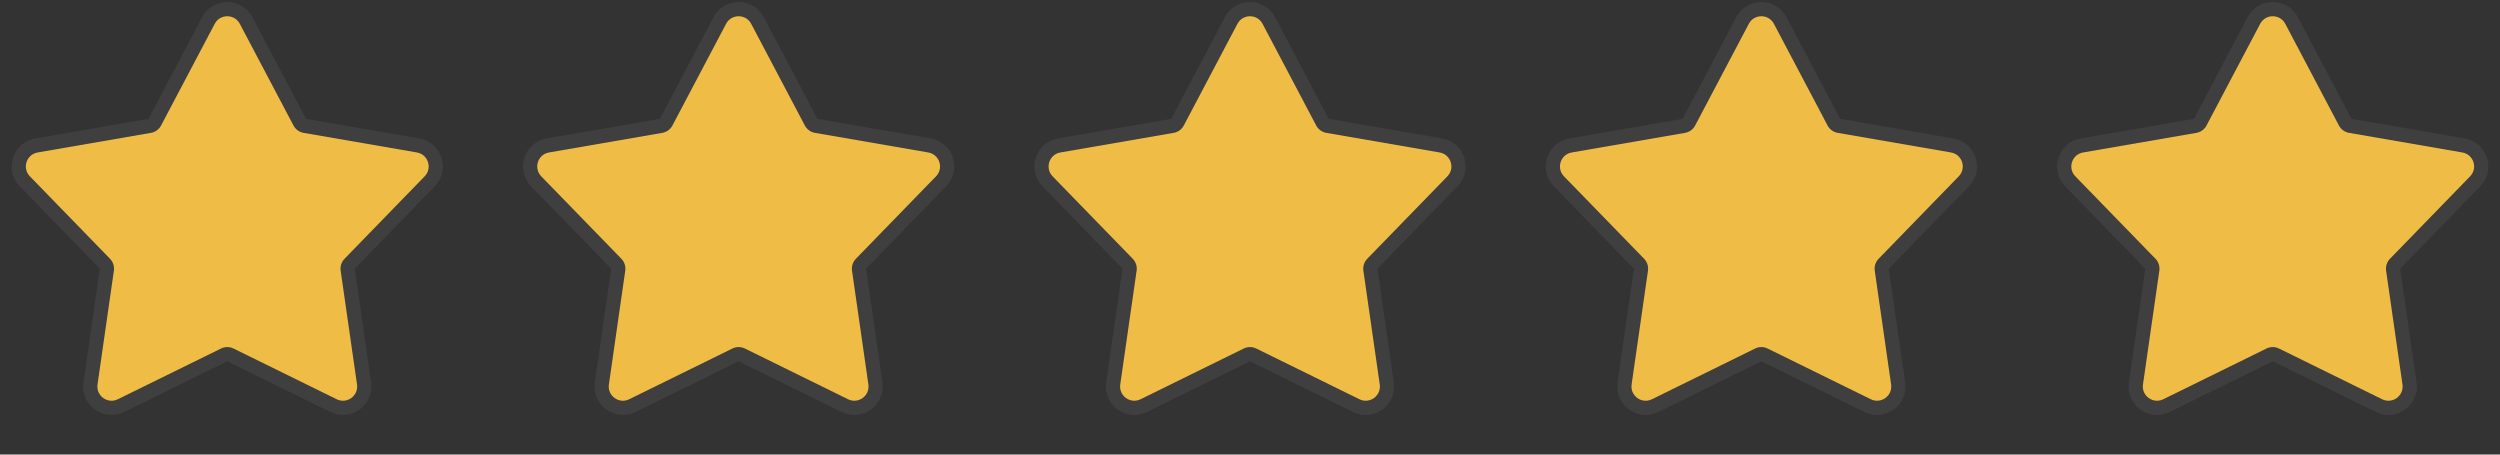
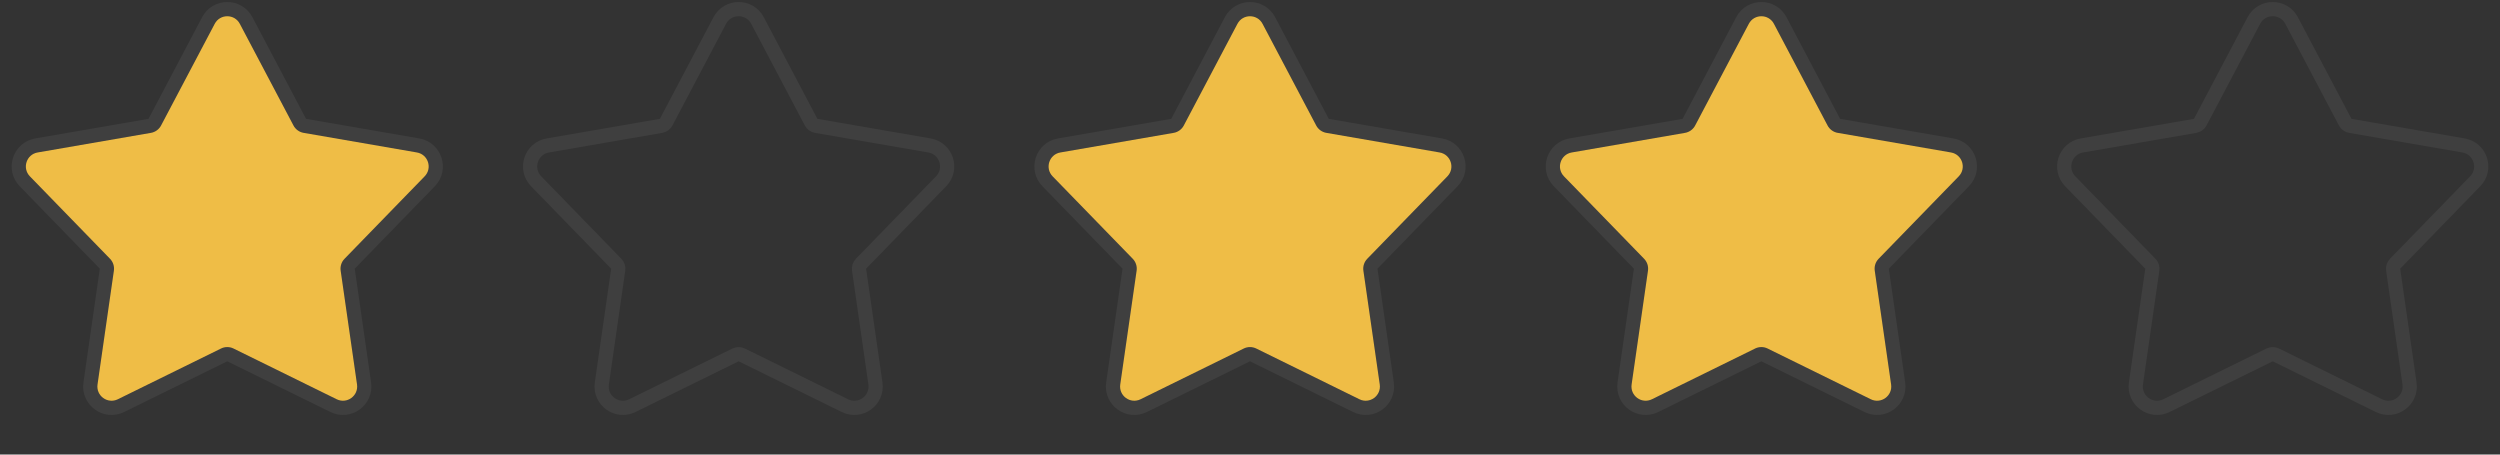
<svg xmlns="http://www.w3.org/2000/svg" width="176" height="32" viewBox="0 0 176 32" fill="none">
  <rect x="0" y="0" width="176" height="32" fill="#333333" stroke="none" />
  <path d="M15.116 1.676C15.491 0.965 16.509 0.965 16.884 1.676L20.661 8.834C20.806 9.108 21.069 9.3 21.375 9.353L29.349 10.733C30.142 10.87 30.456 11.838 29.896 12.415L24.256 18.218C24.039 18.441 23.939 18.751 23.983 19.058L25.135 27.068C25.249 27.864 24.425 28.463 23.704 28.108L16.441 24.537C16.163 24.4 15.837 24.4 15.559 24.537L8.296 28.108C7.575 28.463 6.751 27.864 6.865 27.068L8.017 19.058C8.061 18.751 7.961 18.441 7.745 18.218L2.104 12.415C1.544 11.838 1.858 10.87 2.651 10.733L10.625 9.353C10.931 9.3 11.194 9.108 11.339 8.834L15.116 1.676Z" fill="#EFBD46" />
  <path d="M17.327 1.443C16.764 0.376 15.236 0.376 14.673 1.443L10.897 8.601C10.825 8.738 10.693 8.834 10.54 8.86L2.565 10.24C1.377 10.445 0.905 11.899 1.746 12.763L7.386 18.567C7.494 18.678 7.544 18.833 7.522 18.986L6.37 26.997C6.199 28.191 7.435 29.089 8.517 28.557L15.779 24.986C15.918 24.917 16.081 24.917 16.221 24.986L23.483 28.557C24.565 29.089 25.801 28.191 25.63 26.997L24.478 18.986C24.456 18.833 24.506 18.678 24.614 18.567L30.255 12.763C31.095 11.899 30.623 10.445 29.435 10.24L21.46 8.86C21.307 8.834 21.175 8.738 21.103 8.601L17.327 1.443Z" stroke="white" stroke-opacity="0.06" />
-   <path d="M51.116 1.676C51.491 0.965 52.509 0.965 52.884 1.676L56.661 8.834C56.806 9.108 57.069 9.3 57.375 9.353L65.349 10.733C66.142 10.87 66.456 11.838 65.896 12.415L60.255 18.218C60.039 18.441 59.939 18.751 59.983 19.058L61.135 27.068C61.249 27.864 60.425 28.463 59.704 28.108L52.441 24.537C52.163 24.4 51.837 24.4 51.559 24.537L44.296 28.108C43.575 28.463 42.751 27.864 42.865 27.068L44.017 19.058C44.061 18.751 43.961 18.441 43.745 18.218L38.104 12.415C37.544 11.838 37.858 10.87 38.651 10.733L46.625 9.353C46.931 9.3 47.194 9.108 47.339 8.834L51.116 1.676Z" fill="#EFBD46" />
  <path d="M53.327 1.443C52.764 0.376 51.236 0.376 50.673 1.443L46.897 8.601C46.825 8.738 46.693 8.834 46.54 8.86L38.566 10.24C37.377 10.445 36.905 11.899 37.745 12.763L43.386 18.567C43.494 18.678 43.544 18.833 43.522 18.986L42.37 26.997C42.199 28.191 43.435 29.089 44.517 28.557L51.779 24.986C51.919 24.917 52.081 24.917 52.221 24.986L59.483 28.557C60.565 29.089 61.801 28.191 61.63 26.997L60.478 18.986C60.456 18.833 60.506 18.678 60.614 18.567L66.254 12.763C67.095 11.899 66.623 10.445 65.435 10.24L57.46 8.86C57.307 8.834 57.175 8.738 57.103 8.601L53.327 1.443Z" stroke="white" stroke-opacity="0.06" />
  <path d="M87.116 1.676C87.491 0.965 88.509 0.965 88.884 1.676L92.661 8.834C92.806 9.108 93.069 9.3 93.375 9.353L101.349 10.733C102.142 10.87 102.456 11.838 101.896 12.415L96.255 18.218C96.039 18.441 95.939 18.751 95.983 19.058L97.135 27.068C97.249 27.864 96.425 28.463 95.704 28.108L88.441 24.537C88.163 24.4 87.837 24.4 87.559 24.537L80.296 28.108C79.575 28.463 78.751 27.864 78.865 27.068L80.017 19.058C80.061 18.751 79.961 18.441 79.745 18.218L74.104 12.415C73.544 11.838 73.858 10.87 74.651 10.733L82.625 9.353C82.931 9.3 83.194 9.108 83.339 8.834L87.116 1.676Z" fill="#EFBD46" />
  <path d="M89.327 1.443C88.764 0.376 87.236 0.376 86.673 1.443L82.897 8.601C82.825 8.738 82.693 8.834 82.54 8.86L74.566 10.24C73.377 10.445 72.905 11.899 73.746 12.763L79.386 18.567C79.494 18.678 79.544 18.833 79.522 18.986L78.37 26.997C78.199 28.191 79.435 29.089 80.517 28.557L87.779 24.986C87.918 24.917 88.082 24.917 88.221 24.986L95.483 28.557C96.565 29.089 97.801 28.191 97.63 26.997L96.478 18.986C96.456 18.833 96.506 18.678 96.614 18.567L102.254 12.763C103.095 11.899 102.623 10.445 101.435 10.24L93.46 8.86C93.307 8.834 93.175 8.738 93.103 8.601L89.327 1.443Z" stroke="white" stroke-opacity="0.06" />
  <path d="M123.116 1.676C123.491 0.965 124.509 0.965 124.884 1.676L128.661 8.834C128.806 9.108 129.069 9.3 129.375 9.353L137.349 10.733C138.142 10.87 138.456 11.838 137.896 12.415L132.255 18.218C132.039 18.441 131.939 18.751 131.983 19.058L133.135 27.068C133.249 27.864 132.425 28.463 131.704 28.108L124.441 24.537C124.163 24.4 123.837 24.4 123.559 24.537L116.296 28.108C115.575 28.463 114.751 27.864 114.865 27.068L116.017 19.058C116.061 18.751 115.961 18.441 115.745 18.218L110.104 12.415C109.544 11.838 109.858 10.87 110.651 10.733L118.625 9.353C118.931 9.3 119.194 9.108 119.339 8.834L123.116 1.676Z" fill="#EFBD46" />
  <path d="M125.327 1.443C124.764 0.376 123.236 0.376 122.673 1.443L118.897 8.601C118.825 8.738 118.693 8.834 118.54 8.86L110.565 10.24C109.377 10.445 108.905 11.899 109.746 12.763L115.386 18.567C115.494 18.678 115.544 18.833 115.522 18.986L114.37 26.997C114.199 28.191 115.435 29.089 116.517 28.557L123.779 24.986C123.919 24.917 124.081 24.917 124.221 24.986L131.483 28.557C132.565 29.089 133.801 28.191 133.63 26.997L132.478 18.986C132.456 18.833 132.506 18.678 132.614 18.567L138.254 12.763C139.095 11.899 138.623 10.445 137.435 10.24L129.46 8.86C129.307 8.834 129.175 8.738 129.103 8.601L125.327 1.443Z" stroke="white" stroke-opacity="0.06" />
-   <path d="M159.116 1.676C159.491 0.965 160.509 0.965 160.884 1.676L164.661 8.834C164.806 9.108 165.069 9.3 165.375 9.353L173.349 10.733C174.142 10.87 174.456 11.838 173.896 12.415L168.255 18.218C168.039 18.441 167.939 18.751 167.983 19.058L169.135 27.068C169.249 27.864 168.425 28.463 167.704 28.108L160.441 24.537C160.163 24.4 159.837 24.4 159.559 24.537L152.296 28.108C151.575 28.463 150.751 27.864 150.865 27.068L152.017 19.058C152.061 18.751 151.961 18.441 151.745 18.218L146.104 12.415C145.544 11.838 145.858 10.87 146.651 10.733L154.625 9.353C154.931 9.3 155.194 9.108 155.339 8.834L159.116 1.676Z" fill="#EFBD46" />
  <path d="M161.327 1.443C160.764 0.376 159.236 0.376 158.673 1.443L154.897 8.601C154.825 8.738 154.693 8.834 154.54 8.86L146.565 10.24C145.377 10.445 144.905 11.899 145.746 12.763L151.386 18.567C151.494 18.678 151.544 18.833 151.522 18.986L150.37 26.997C150.199 28.191 151.435 29.089 152.517 28.557L159.779 24.986C159.919 24.917 160.081 24.917 160.221 24.986L167.483 28.557C168.565 29.089 169.801 28.191 169.63 26.997L168.478 18.986C168.456 18.833 168.506 18.678 168.614 18.567L174.254 12.763C175.095 11.899 174.623 10.445 173.435 10.24L165.46 8.86C165.307 8.834 165.175 8.738 165.103 8.601L161.327 1.443Z" stroke="white" stroke-opacity="0.06" />
</svg>